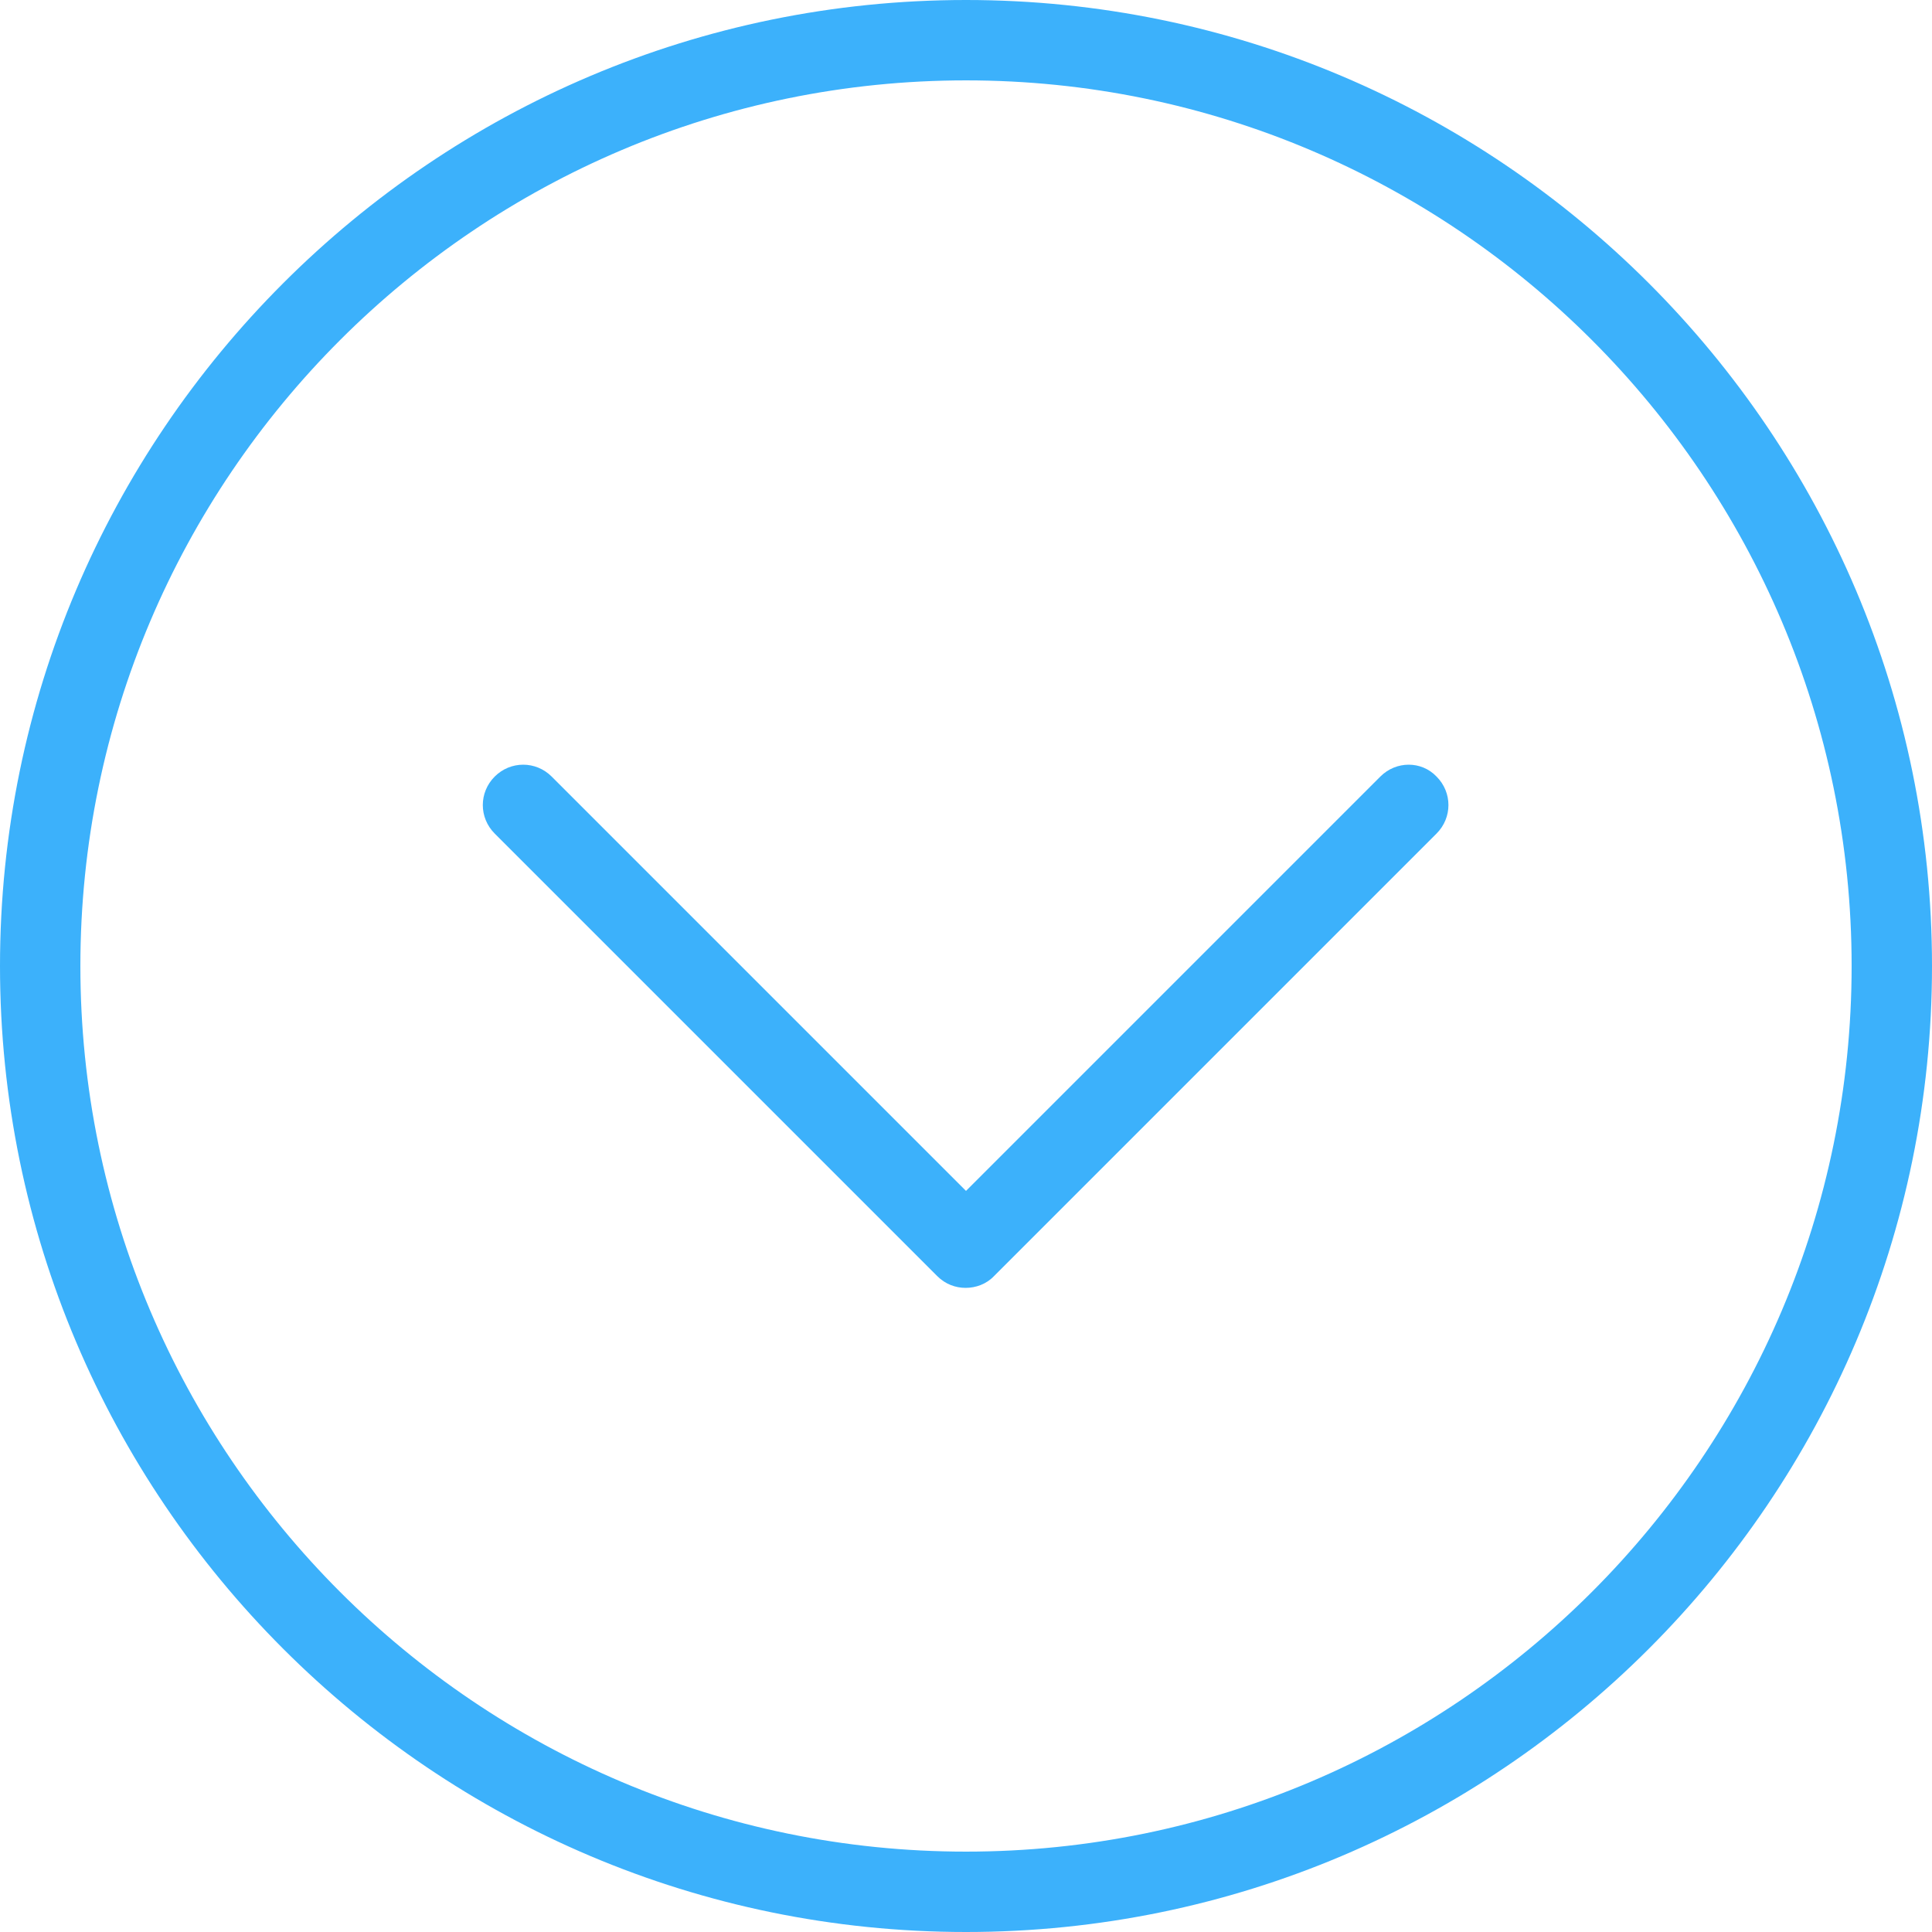
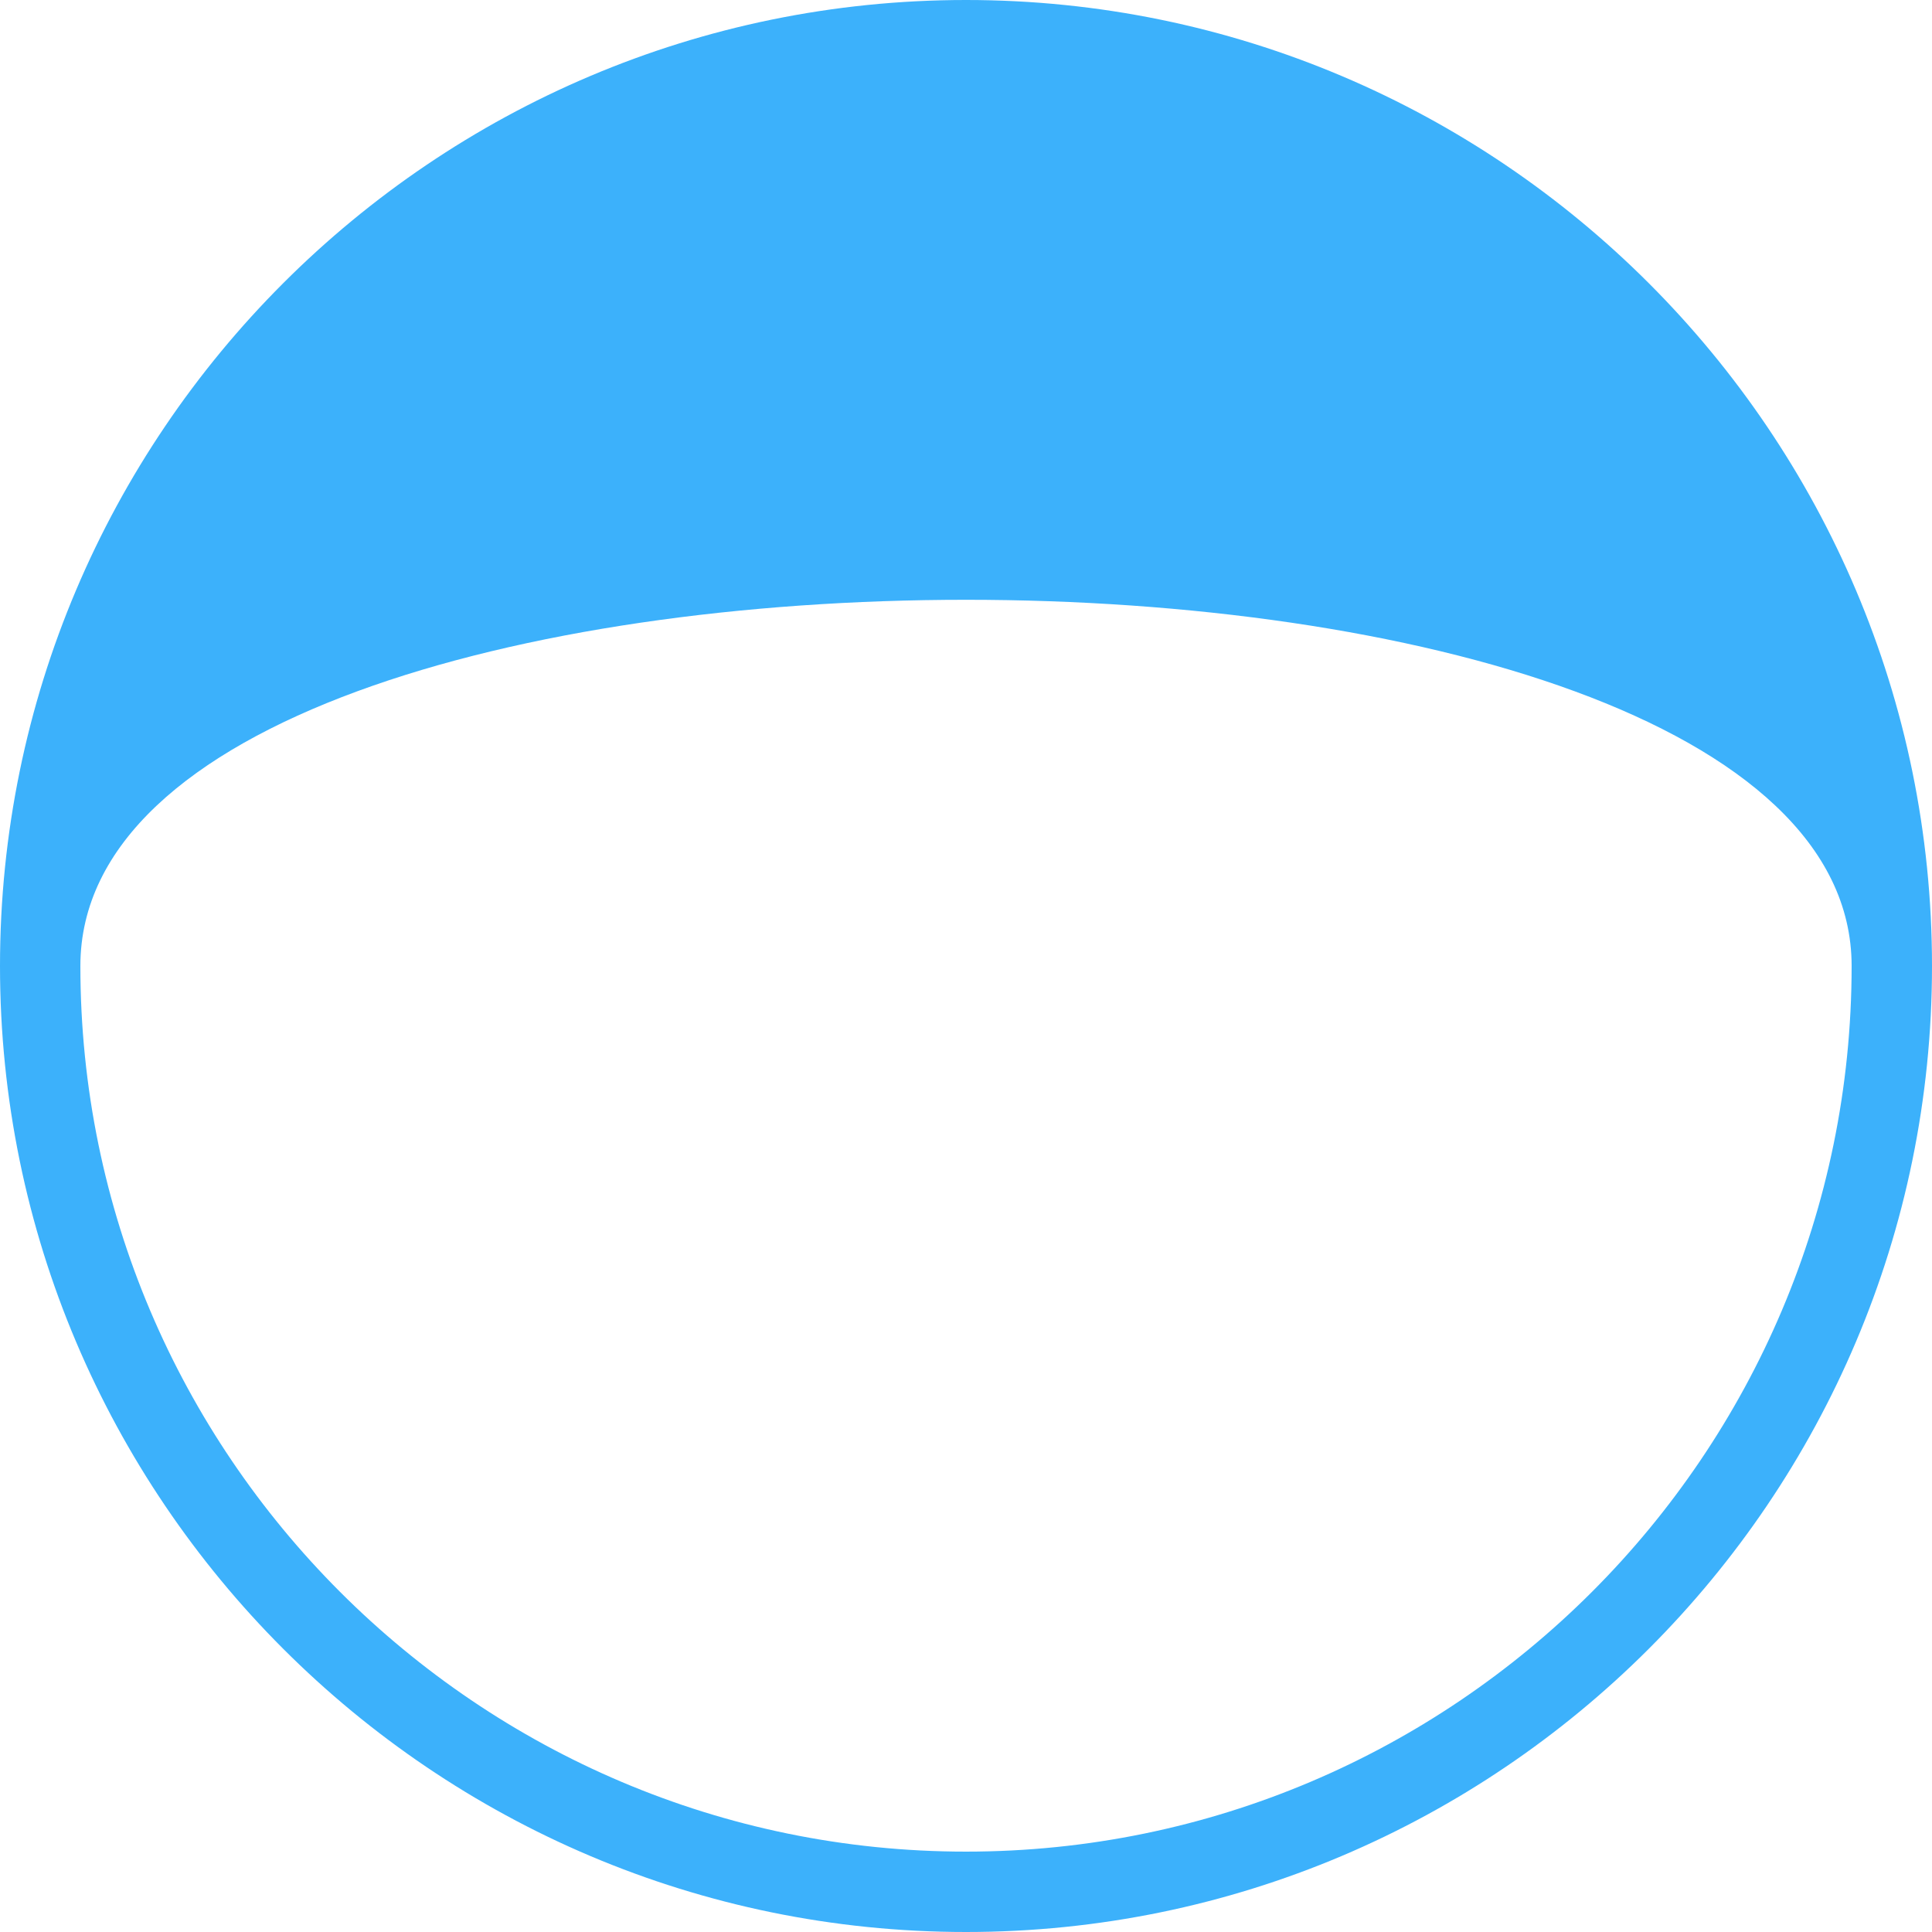
<svg xmlns="http://www.w3.org/2000/svg" version="1.1" id="Layer_1" x="0px" y="0px" viewBox="0 0 512 512" style="enable-background:new 0 0 512 512;" xml:space="preserve">
  <style type="text/css">
	.st0{fill:#3CB1FB;}
</style>
  <g>
    <g>
      <g>
-         <path class="st0" d="M256,0C114.8,0,0,114.8,0,256s114.8,256,256,256s256-114.8,256-256S397.2,0,256,0z M256,490.7     C126.6,490.7,21.3,385.4,21.3,256S126.6,21.3,256,21.3S490.7,126.6,490.7,256S385.4,490.7,256,490.7z" />
-         <path class="st0" d="M365.8,205.8L256,315.6L146.2,205.8c-4.2-4.2-10.9-4.2-15.1,0c-4.2,4.2-4.2,10.9,0,15.1l117.3,117.3     c2.1,2.1,4.8,3.1,7.5,3.1c2.7,0,5.5-1,7.5-3.1l117.3-117.3c4.2-4.2,4.2-10.9,0-15.1C376.7,201.6,370,201.6,365.8,205.8z" />
+         <path class="st0" d="M256,0C114.8,0,0,114.8,0,256s114.8,256,256,256s256-114.8,256-256S397.2,0,256,0z M256,490.7     C126.6,490.7,21.3,385.4,21.3,256S490.7,126.6,490.7,256S385.4,490.7,256,490.7z" />
      </g>
    </g>
  </g>
</svg>